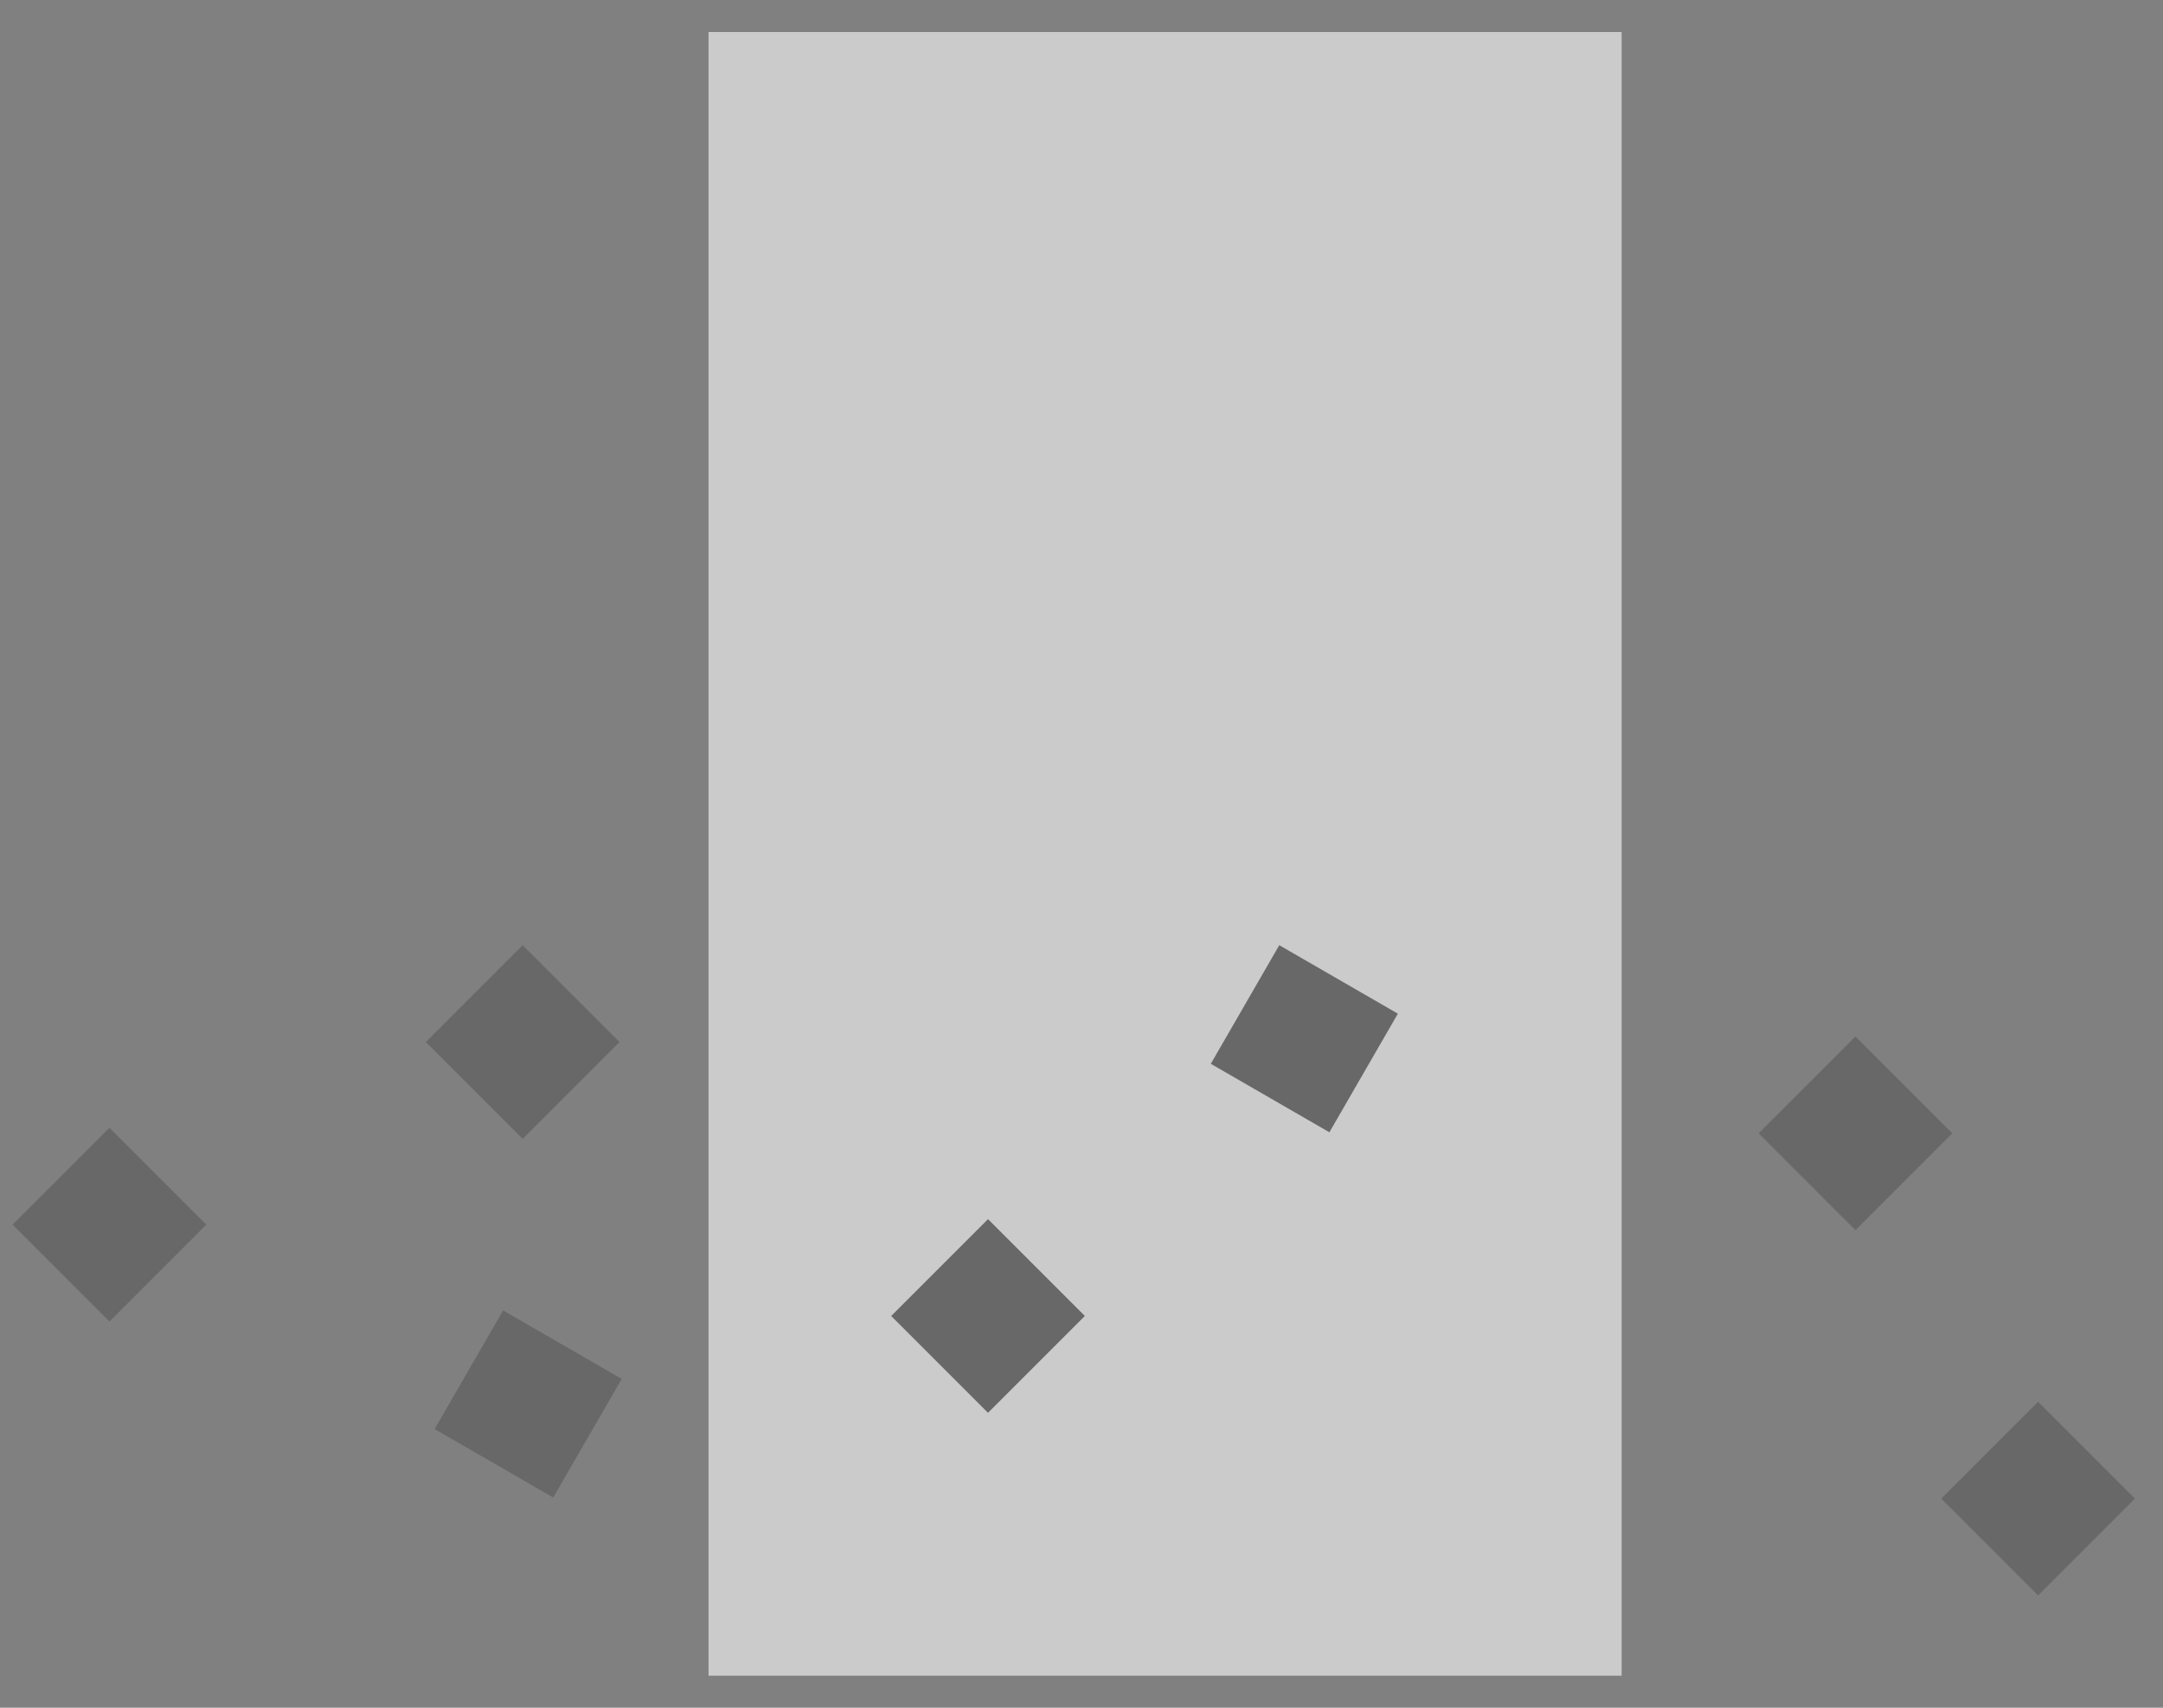
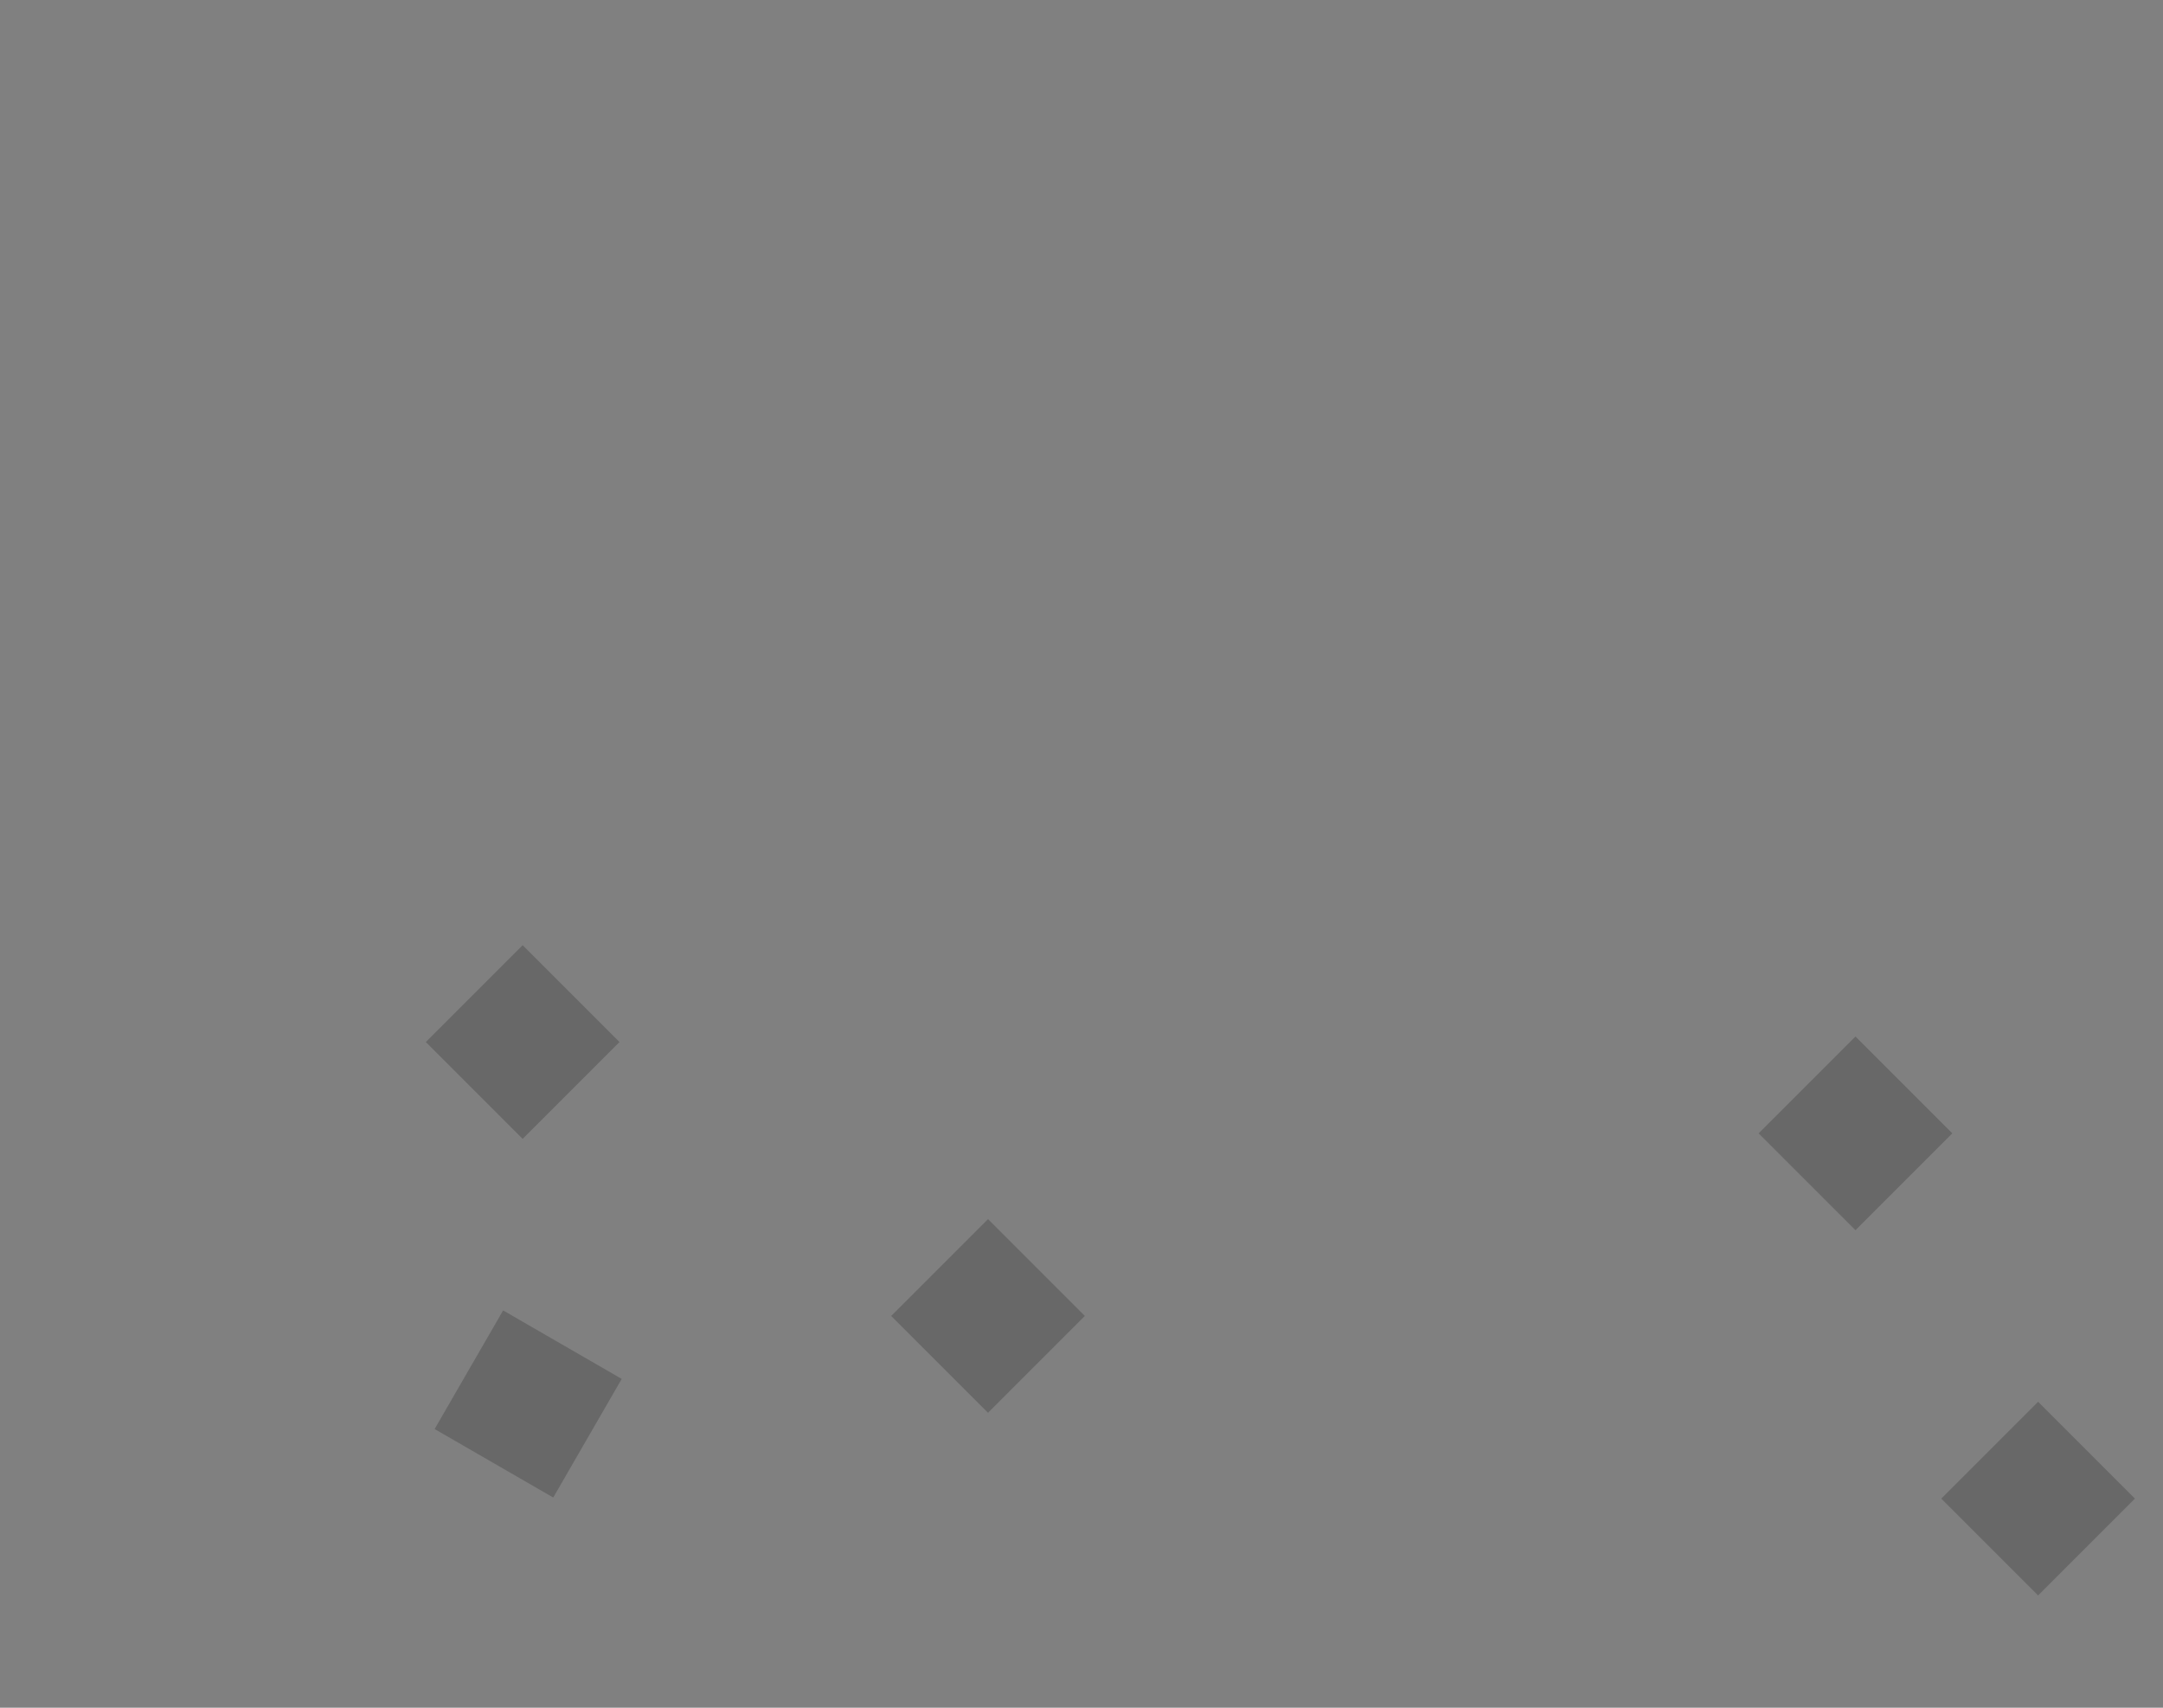
<svg xmlns="http://www.w3.org/2000/svg" width="57px" height="45px" viewBox="0 0 57 45" version="1.1">
  <rect x="0" y="0" width="57" height="45" fill="#808080" stroke="none" />
  <title>Group 6</title>
  <desc>Created with Sketch.</desc>
  <defs />
  <g id="Page-2" stroke="none" stroke-width="1" fill="none" fill-rule="evenodd" opacity="0.6">
    <g id="Hajj-Interface-Copy-2" transform="translate(-38, -509)">
      <g id="nav" transform="translate(-319, 52)">
        <g id="3" transform="translate(319, 441)">
          <g id="3-icon" transform="translate(29, 0)">
            <g id="Group-6" transform="translate(8.422, 16.844)">
-               <rect id="Rectangle-26" fill="#FFFEFE" x="19.25" y="0" width="24.062" height="43.312" />
              <g id="Group-15" transform="translate(0, 24.062)" fill="#585858">
                <rect id="Rectangle-27-Copy" transform="translate(49.474, 4.958) rotate(-45) translate(-49.474, -4.958) " x="47.669" y="3.154" width="3.609" height="3.609" />
                <rect id="Rectangle-27-Copy-3" transform="translate(14.351, 2.552) rotate(-45) translate(-14.351, -2.552) " x="12.546" y="0.748" width="3.609" height="3.609" />
                <rect id="Rectangle-27-Copy-4" transform="translate(54.287, 14.583) rotate(-45) translate(-54.287, -14.583) " x="52.482" y="12.779" width="3.609" height="3.609" />
-                 <rect id="Rectangle-27-Copy-5" transform="translate(34.95, 2.465) rotate(-60) translate(-34.95, -2.465) " x="33.145" y="0.661" width="3.609" height="3.609" />
                <rect id="Rectangle-27-Copy-11" transform="translate(14.496, 12.09) rotate(-60) translate(-14.496, -12.09) " x="12.692" y="10.286" width="3.609" height="3.609" />
                <rect id="Rectangle-27-Copy-7" transform="translate(26.615, 9.771) rotate(-45) translate(-26.615, -9.771) " x="24.81" y="7.966" width="3.609" height="3.609" />
-                 <rect id="Rectangle-27-Copy-6" transform="translate(3.463, 7.365) rotate(-45) translate(-3.463, -7.365) " x="1.659" y="5.56" width="3.609" height="3.609" />
              </g>
            </g>
          </g>
        </g>
      </g>
    </g>
  </g>
</svg>